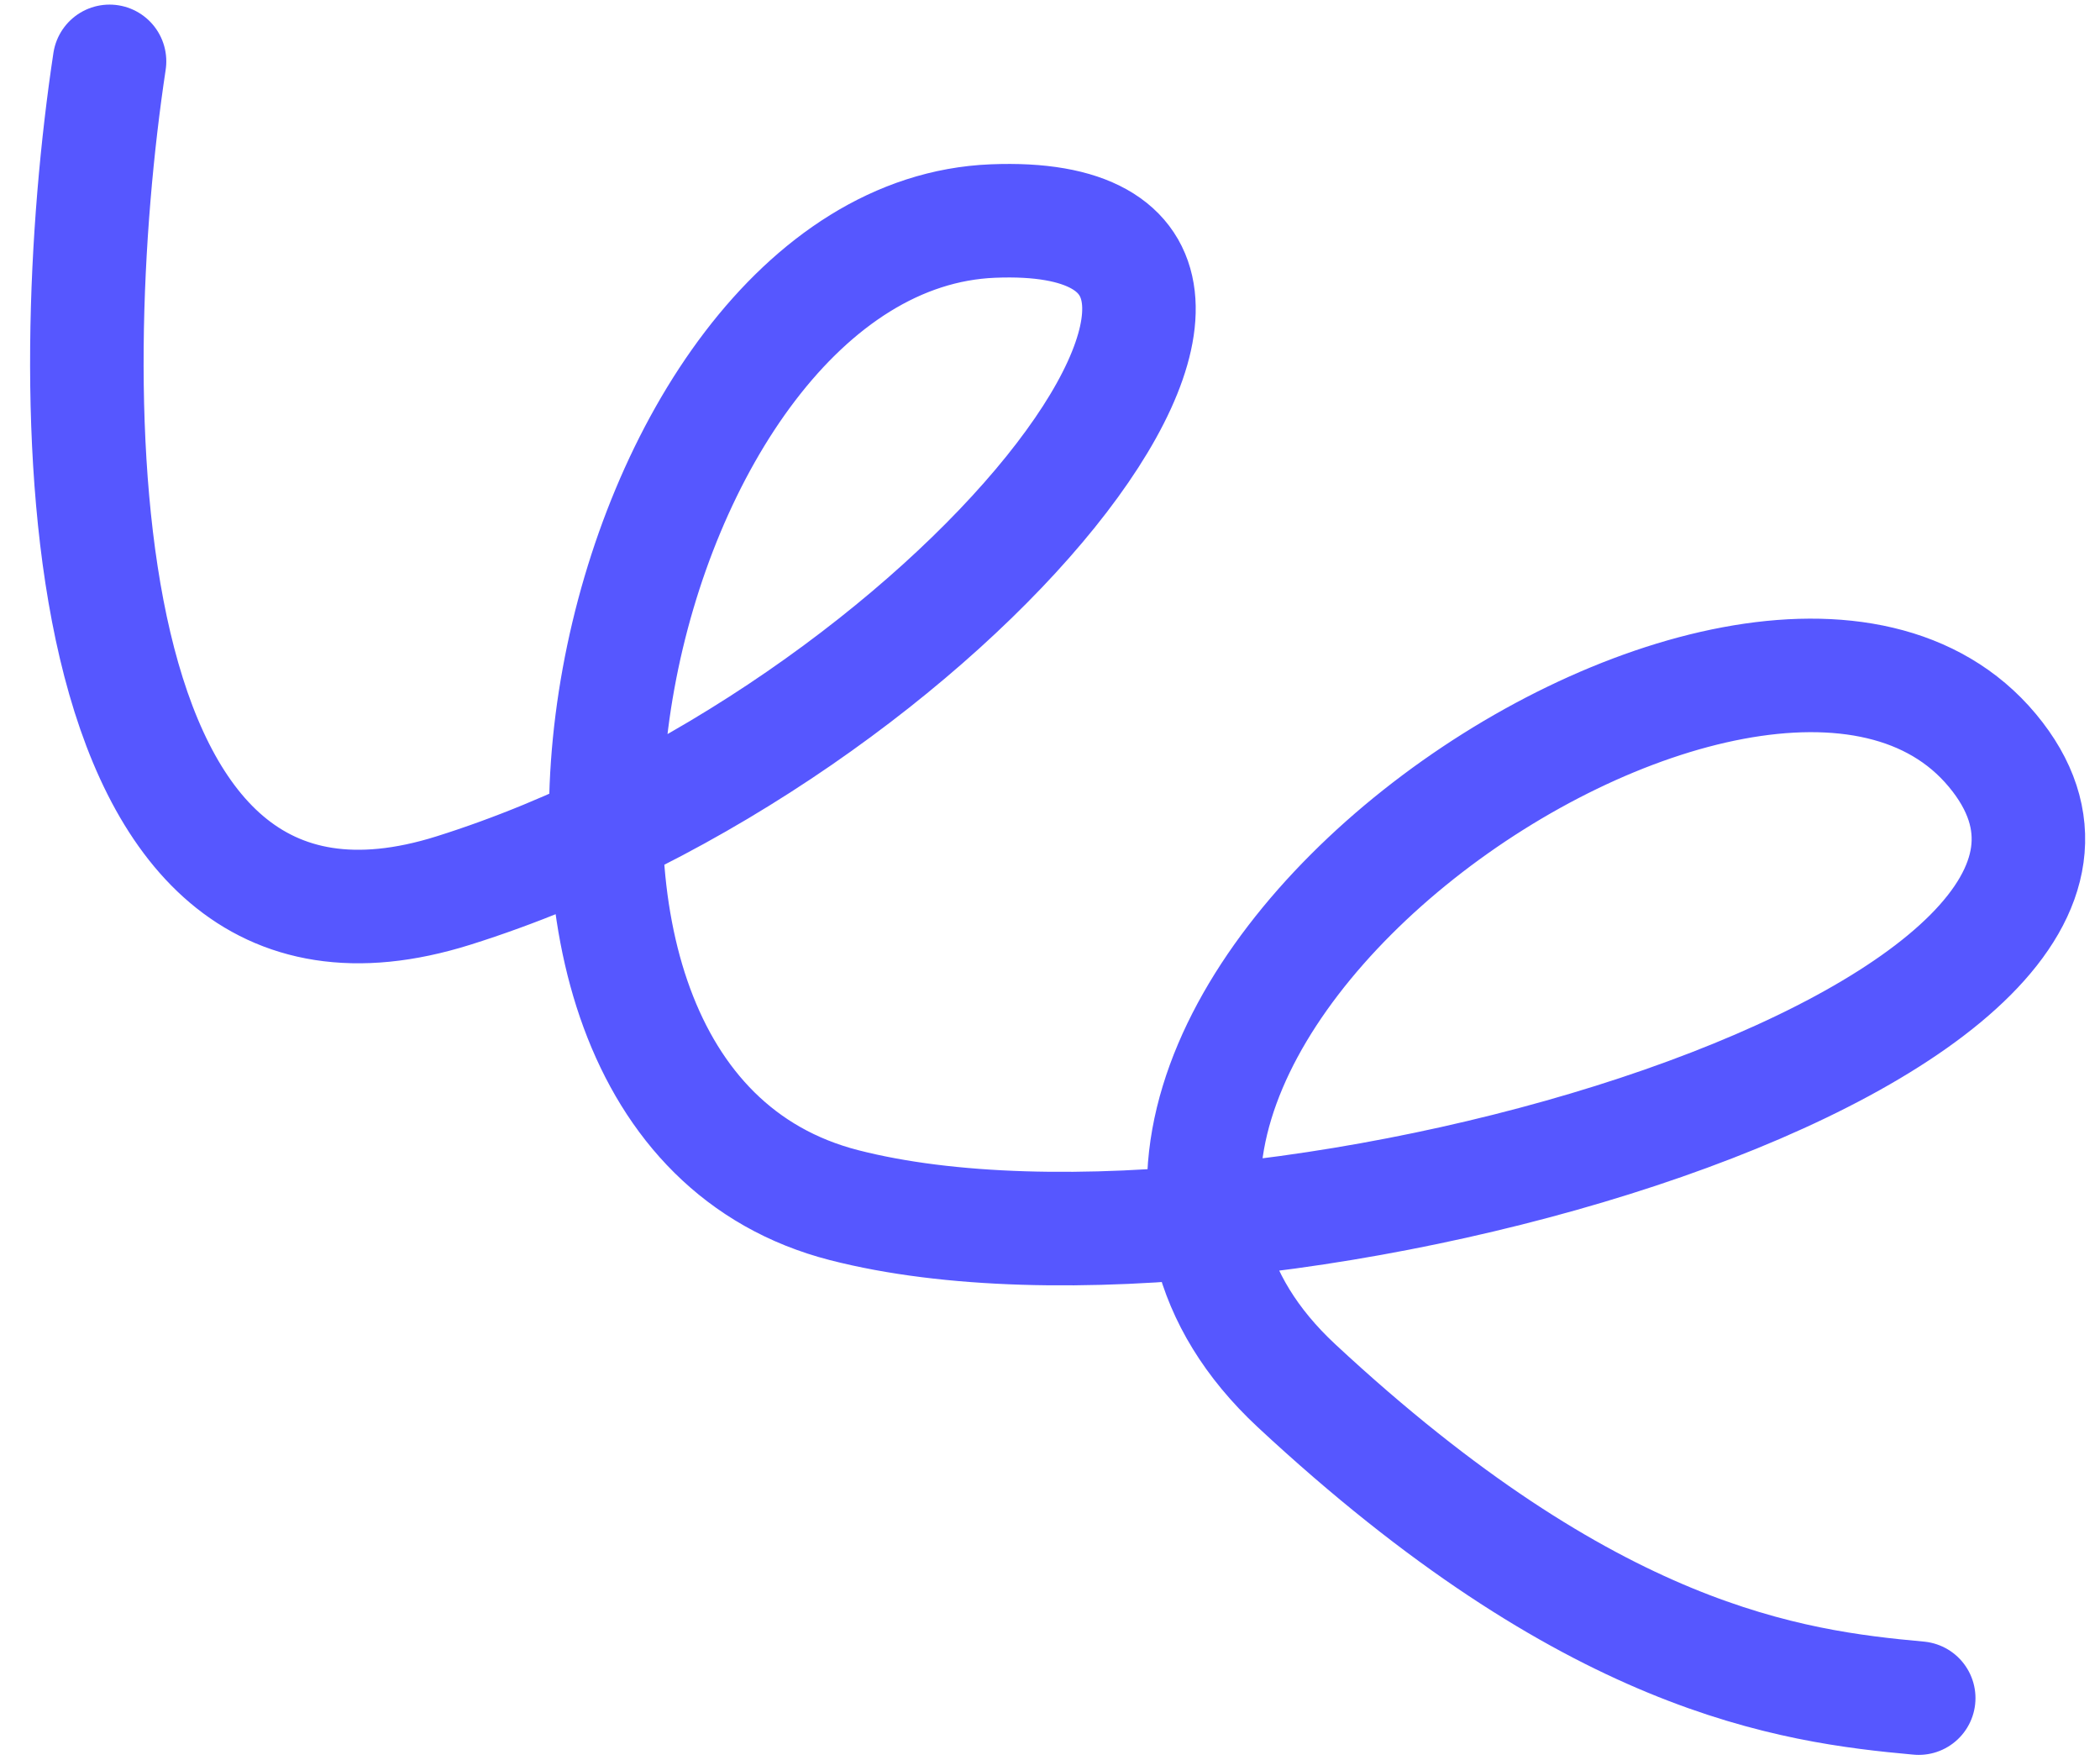
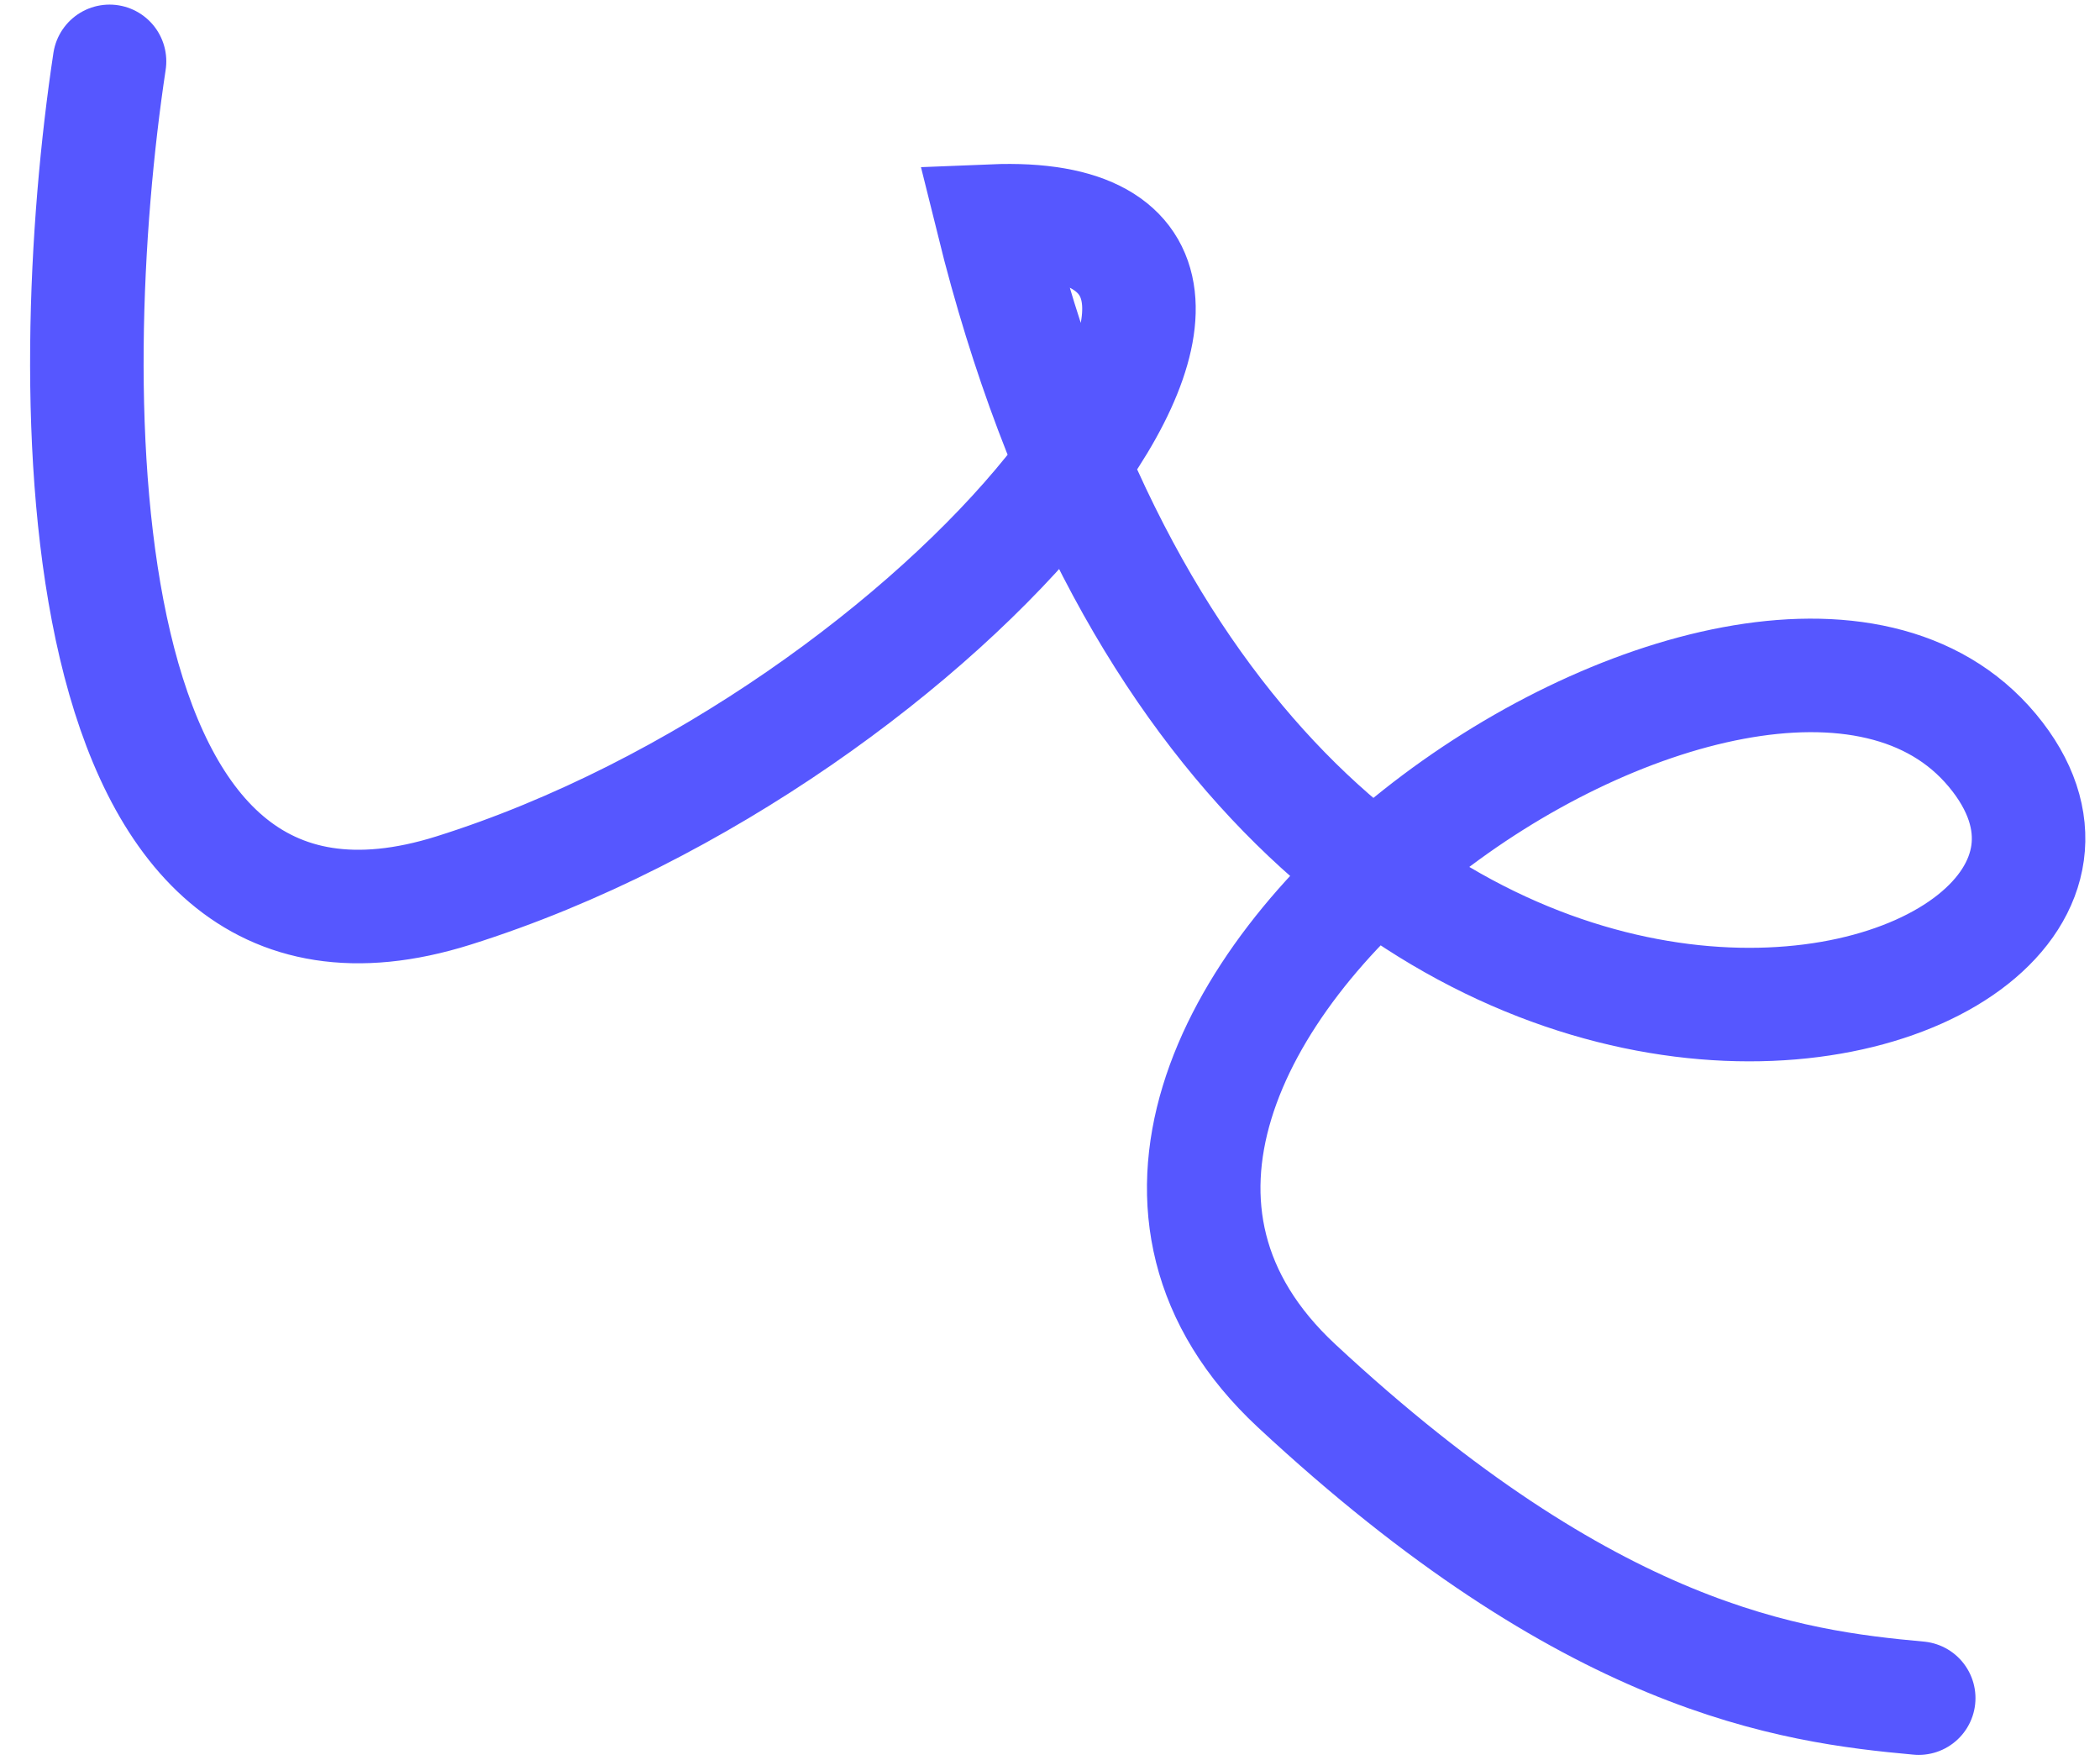
<svg xmlns="http://www.w3.org/2000/svg" width="37" height="31" viewBox="0 0 37 31" fill="none">
-   <path d="M1.93 1.081C1.056 6.86 1.045 17.872 7.991 15.688C16.673 12.958 24.195 3.621 17.492 3.894C10.789 4.166 7.485 19.333 14.871 21.231C22.256 23.128 39.225 18.16 35.102 13.218C30.98 8.276 16.359 18.378 22.843 24.412C28.031 29.239 31.54 29.711 33.806 29.916" stroke="#5657FF" stroke-width="2" stroke-linecap="round" />
+   <path d="M1.93 1.081C1.056 6.86 1.045 17.872 7.991 15.688C16.673 12.958 24.195 3.621 17.492 3.894C22.256 23.128 39.225 18.16 35.102 13.218C30.98 8.276 16.359 18.378 22.843 24.412C28.031 29.239 31.54 29.711 33.806 29.916" stroke="#5657FF" stroke-width="2" stroke-linecap="round" />
</svg>